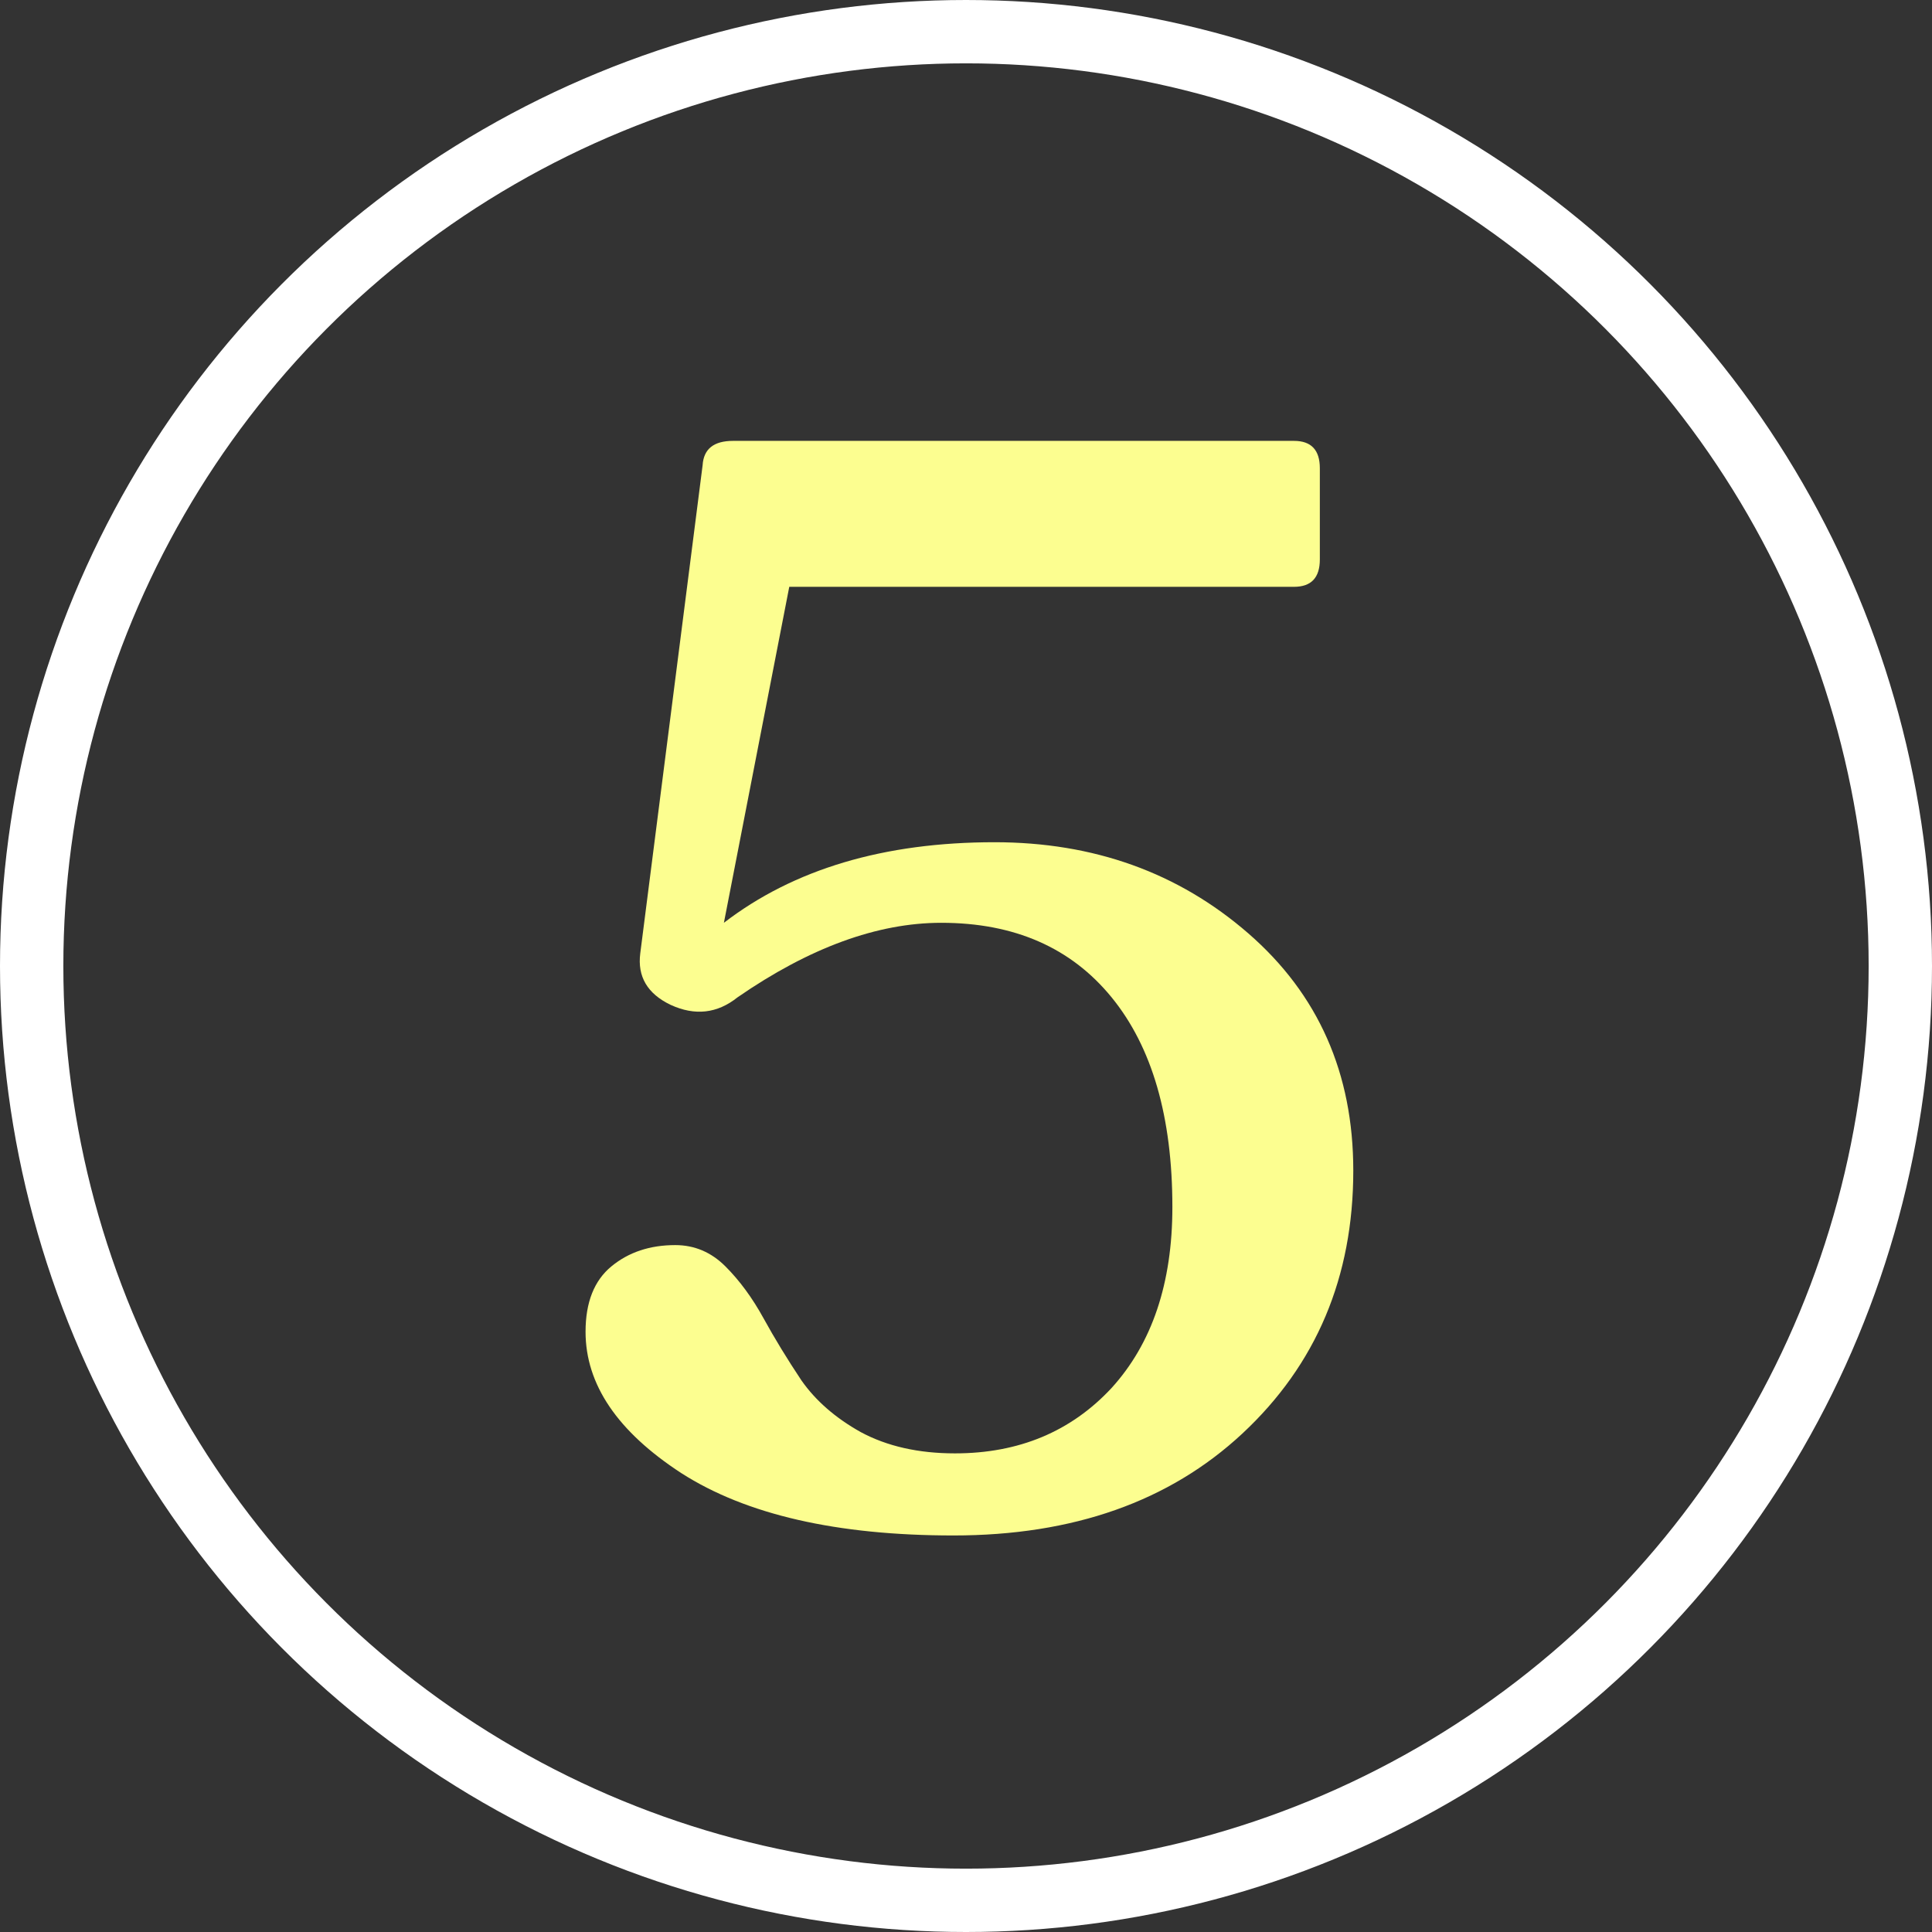
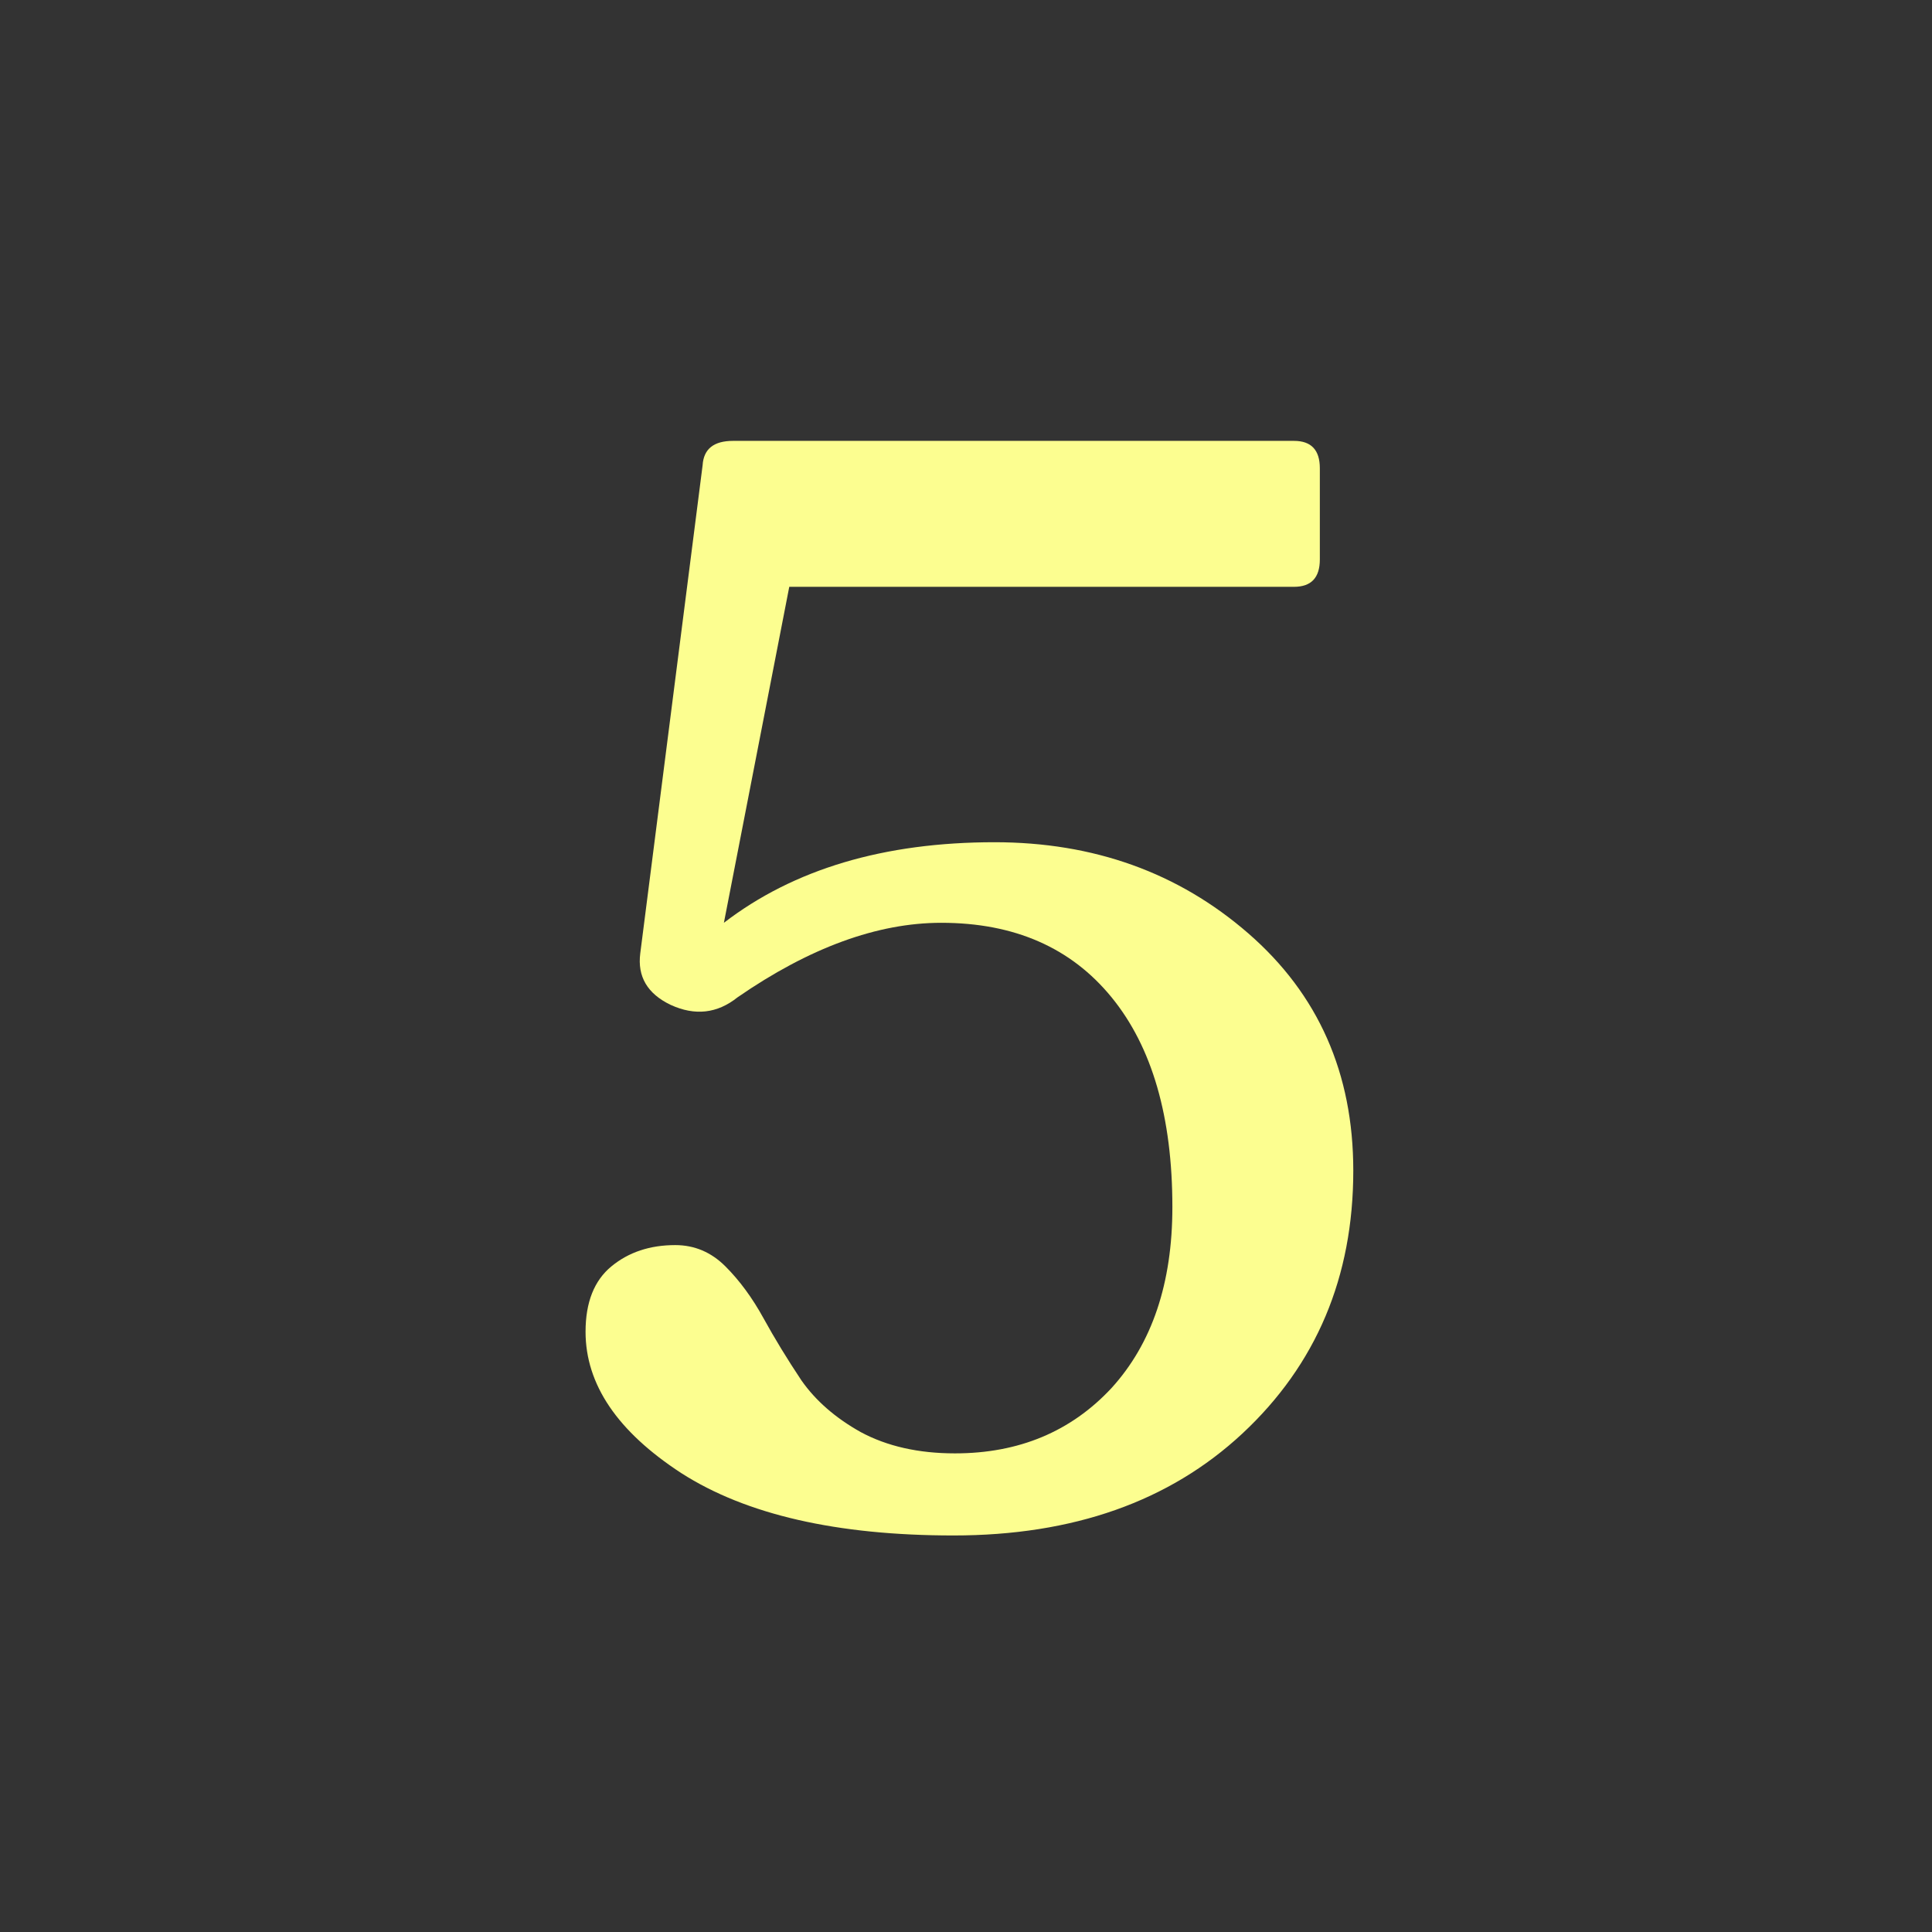
<svg xmlns="http://www.w3.org/2000/svg" fill="none" viewBox="0 0 61 61" height="61" width="61">
  <rect x="0" y="0" width="61" height="61" fill="#333333" stroke="none" />
-   <circle stroke-width="2" stroke="white" r="29.5" cy="30.5" cx="30.5" />
  <path fill="#FCFE90" d="M31.4 26.592C34.536 26.592 37.208 27.552 39.416 29.472C41.624 31.392 42.728 33.888 42.728 36.96C42.728 40.32 41.56 43.088 39.224 45.264C36.92 47.408 33.88 48.48 30.104 48.48C26.424 48.48 23.56 47.824 21.512 46.512C19.496 45.2 18.488 43.712 18.488 42.048C18.488 41.12 18.76 40.432 19.304 39.984C19.848 39.536 20.52 39.312 21.32 39.312C21.928 39.312 22.456 39.536 22.904 39.984C23.352 40.432 23.752 40.976 24.104 41.616C24.456 42.256 24.856 42.912 25.304 43.584C25.752 44.224 26.376 44.768 27.176 45.216C28.008 45.664 29 45.888 30.152 45.888C32.168 45.888 33.816 45.2 35.096 43.824C36.376 42.416 37.016 40.512 37.016 38.112C37.016 35.264 36.376 33.056 35.096 31.488C33.816 29.92 32.024 29.136 29.72 29.136C27.704 29.136 25.56 29.92 23.288 31.488C22.648 32 21.944 32.08 21.176 31.728C20.44 31.376 20.12 30.832 20.216 30.096L22.184 14.688C22.216 14.176 22.536 13.92 23.144 13.92H40.856C41.4 13.92 41.672 14.208 41.672 14.784V17.664C41.672 18.24 41.4 18.528 40.856 18.528H24.92L22.856 29.136C25.064 27.44 27.912 26.592 31.4 26.592Z" />
</svg>